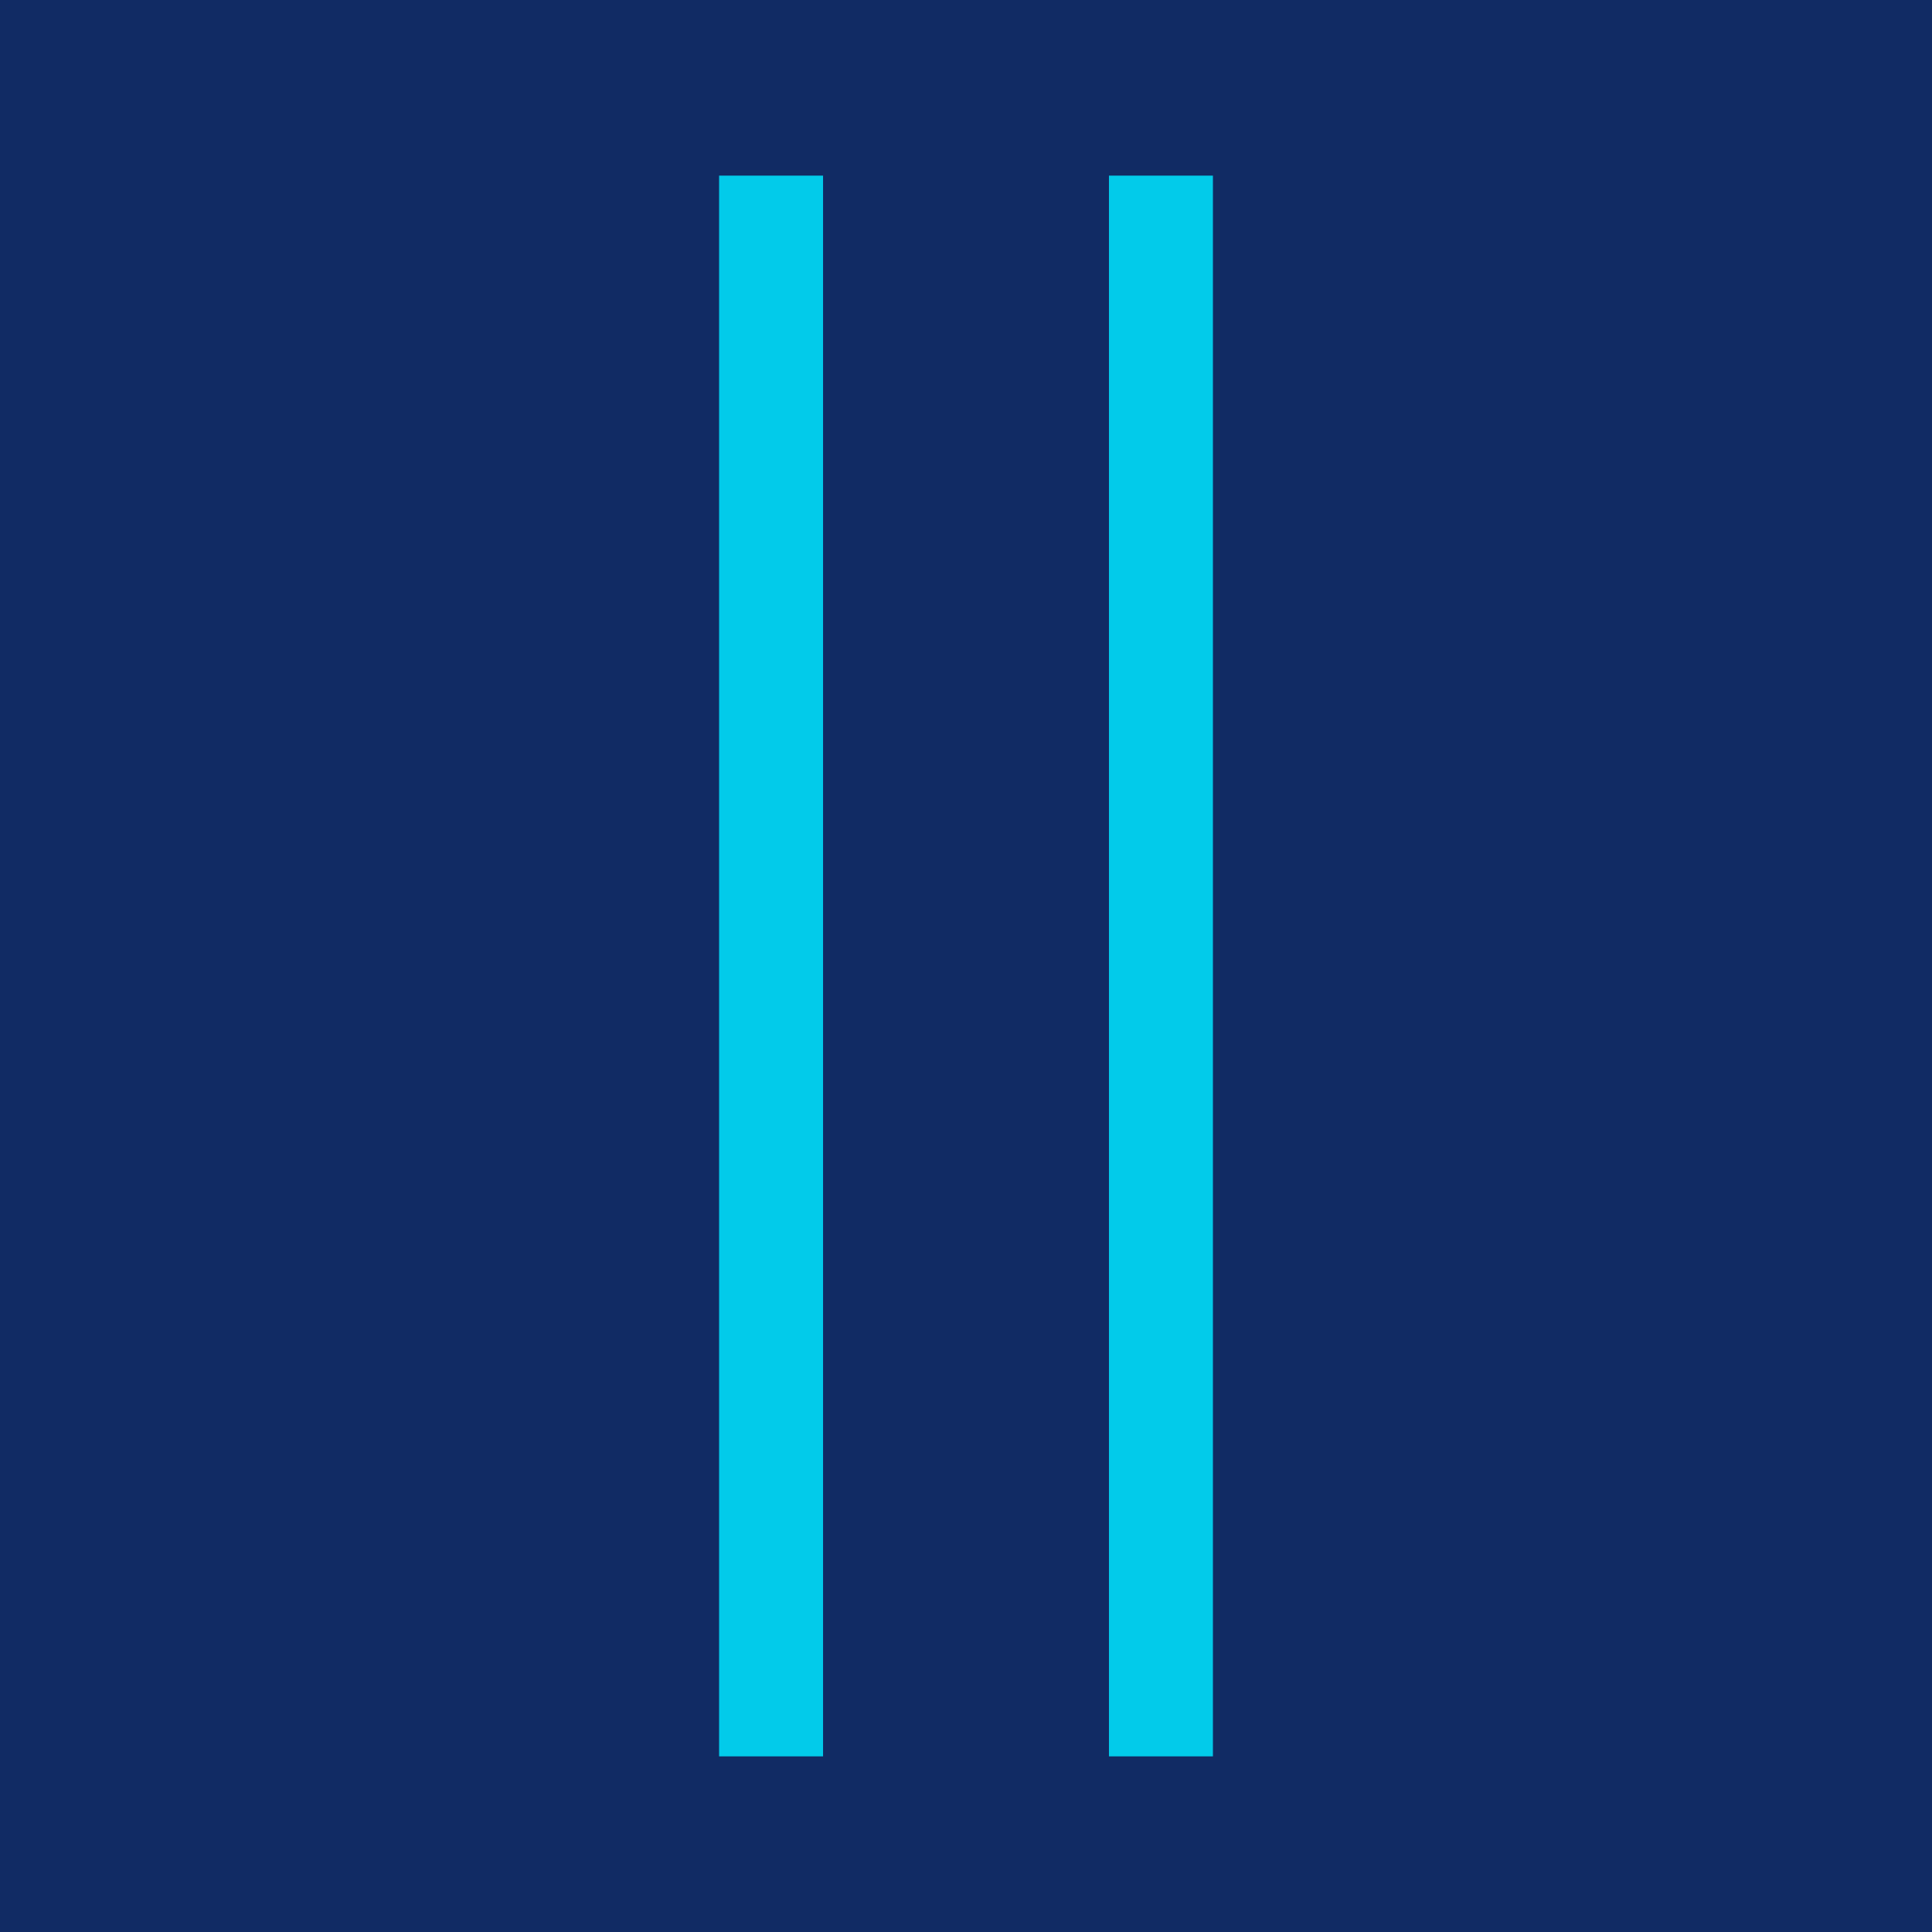
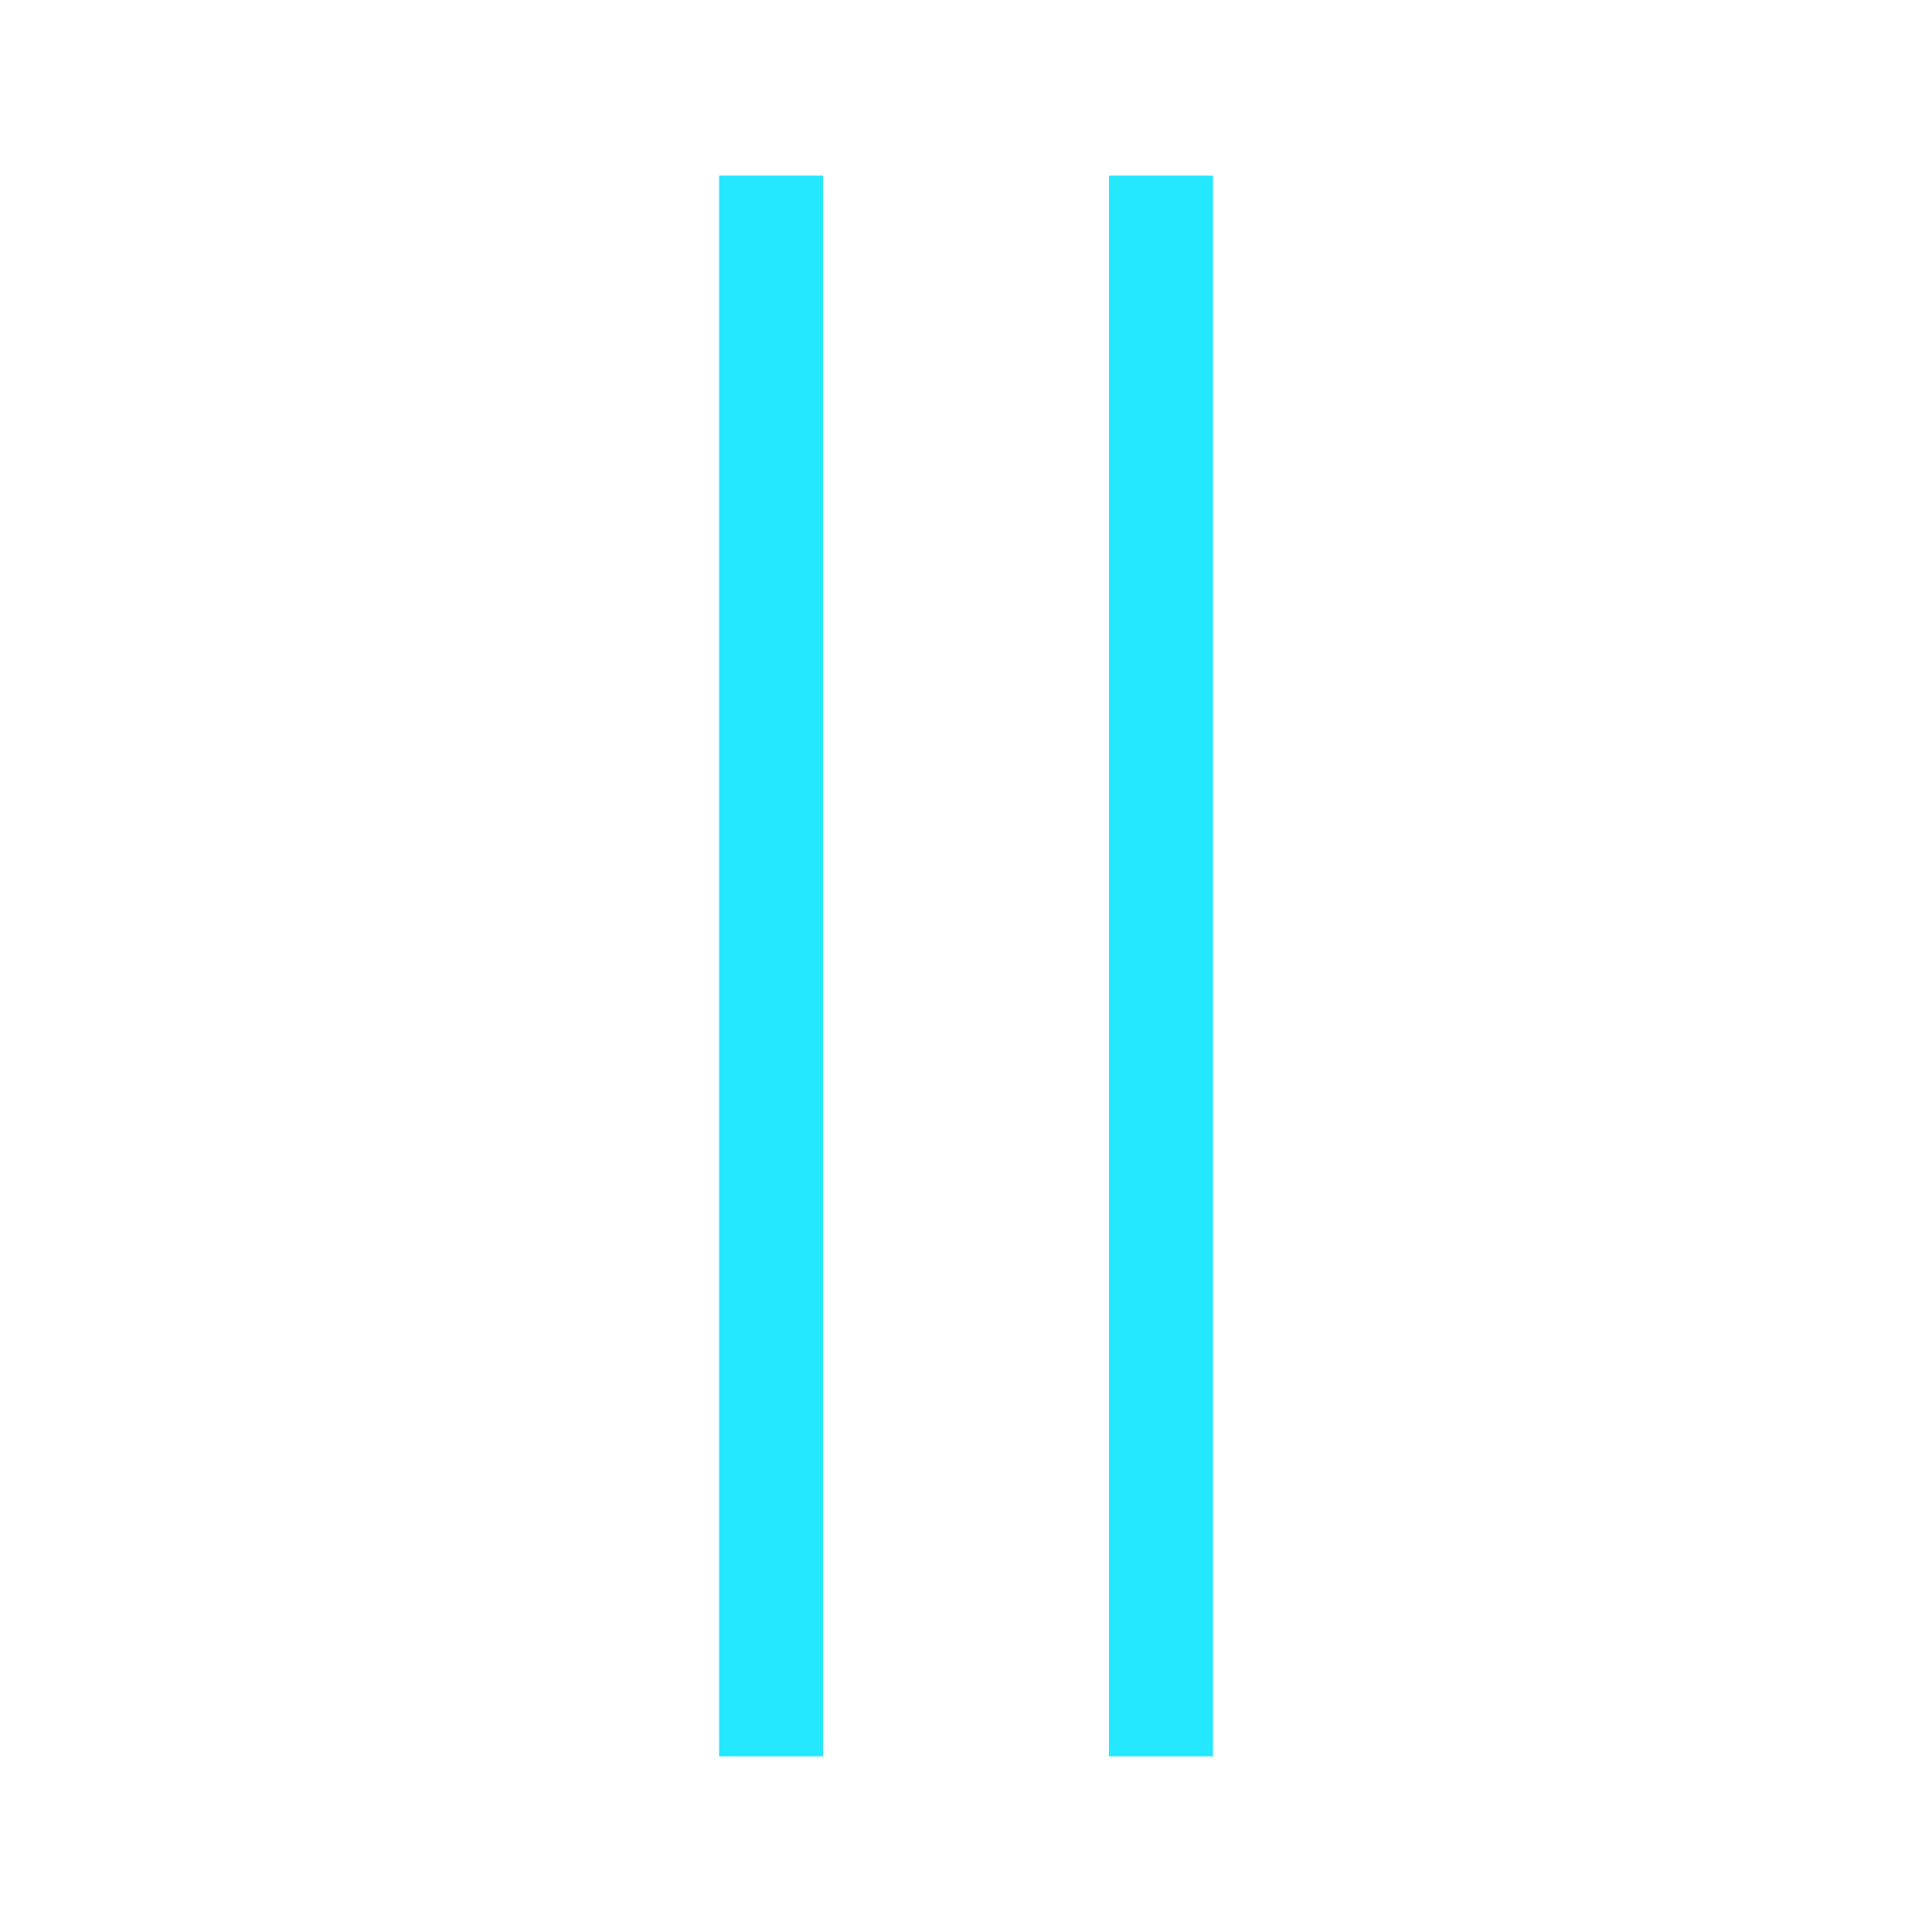
<svg xmlns="http://www.w3.org/2000/svg" width="170" height="170" viewBox="0 0 170 170" fill="none">
-   <rect width="170" height="170" fill="#112B64" />
  <rect x="63.274" y="15.454" width="9.148" height="139.091" fill="#00E5FF" fill-opacity="0.86" />
  <rect x="97.579" y="15.454" width="9.148" height="139.091" fill="#00E5FF" fill-opacity="0.86" />
</svg>